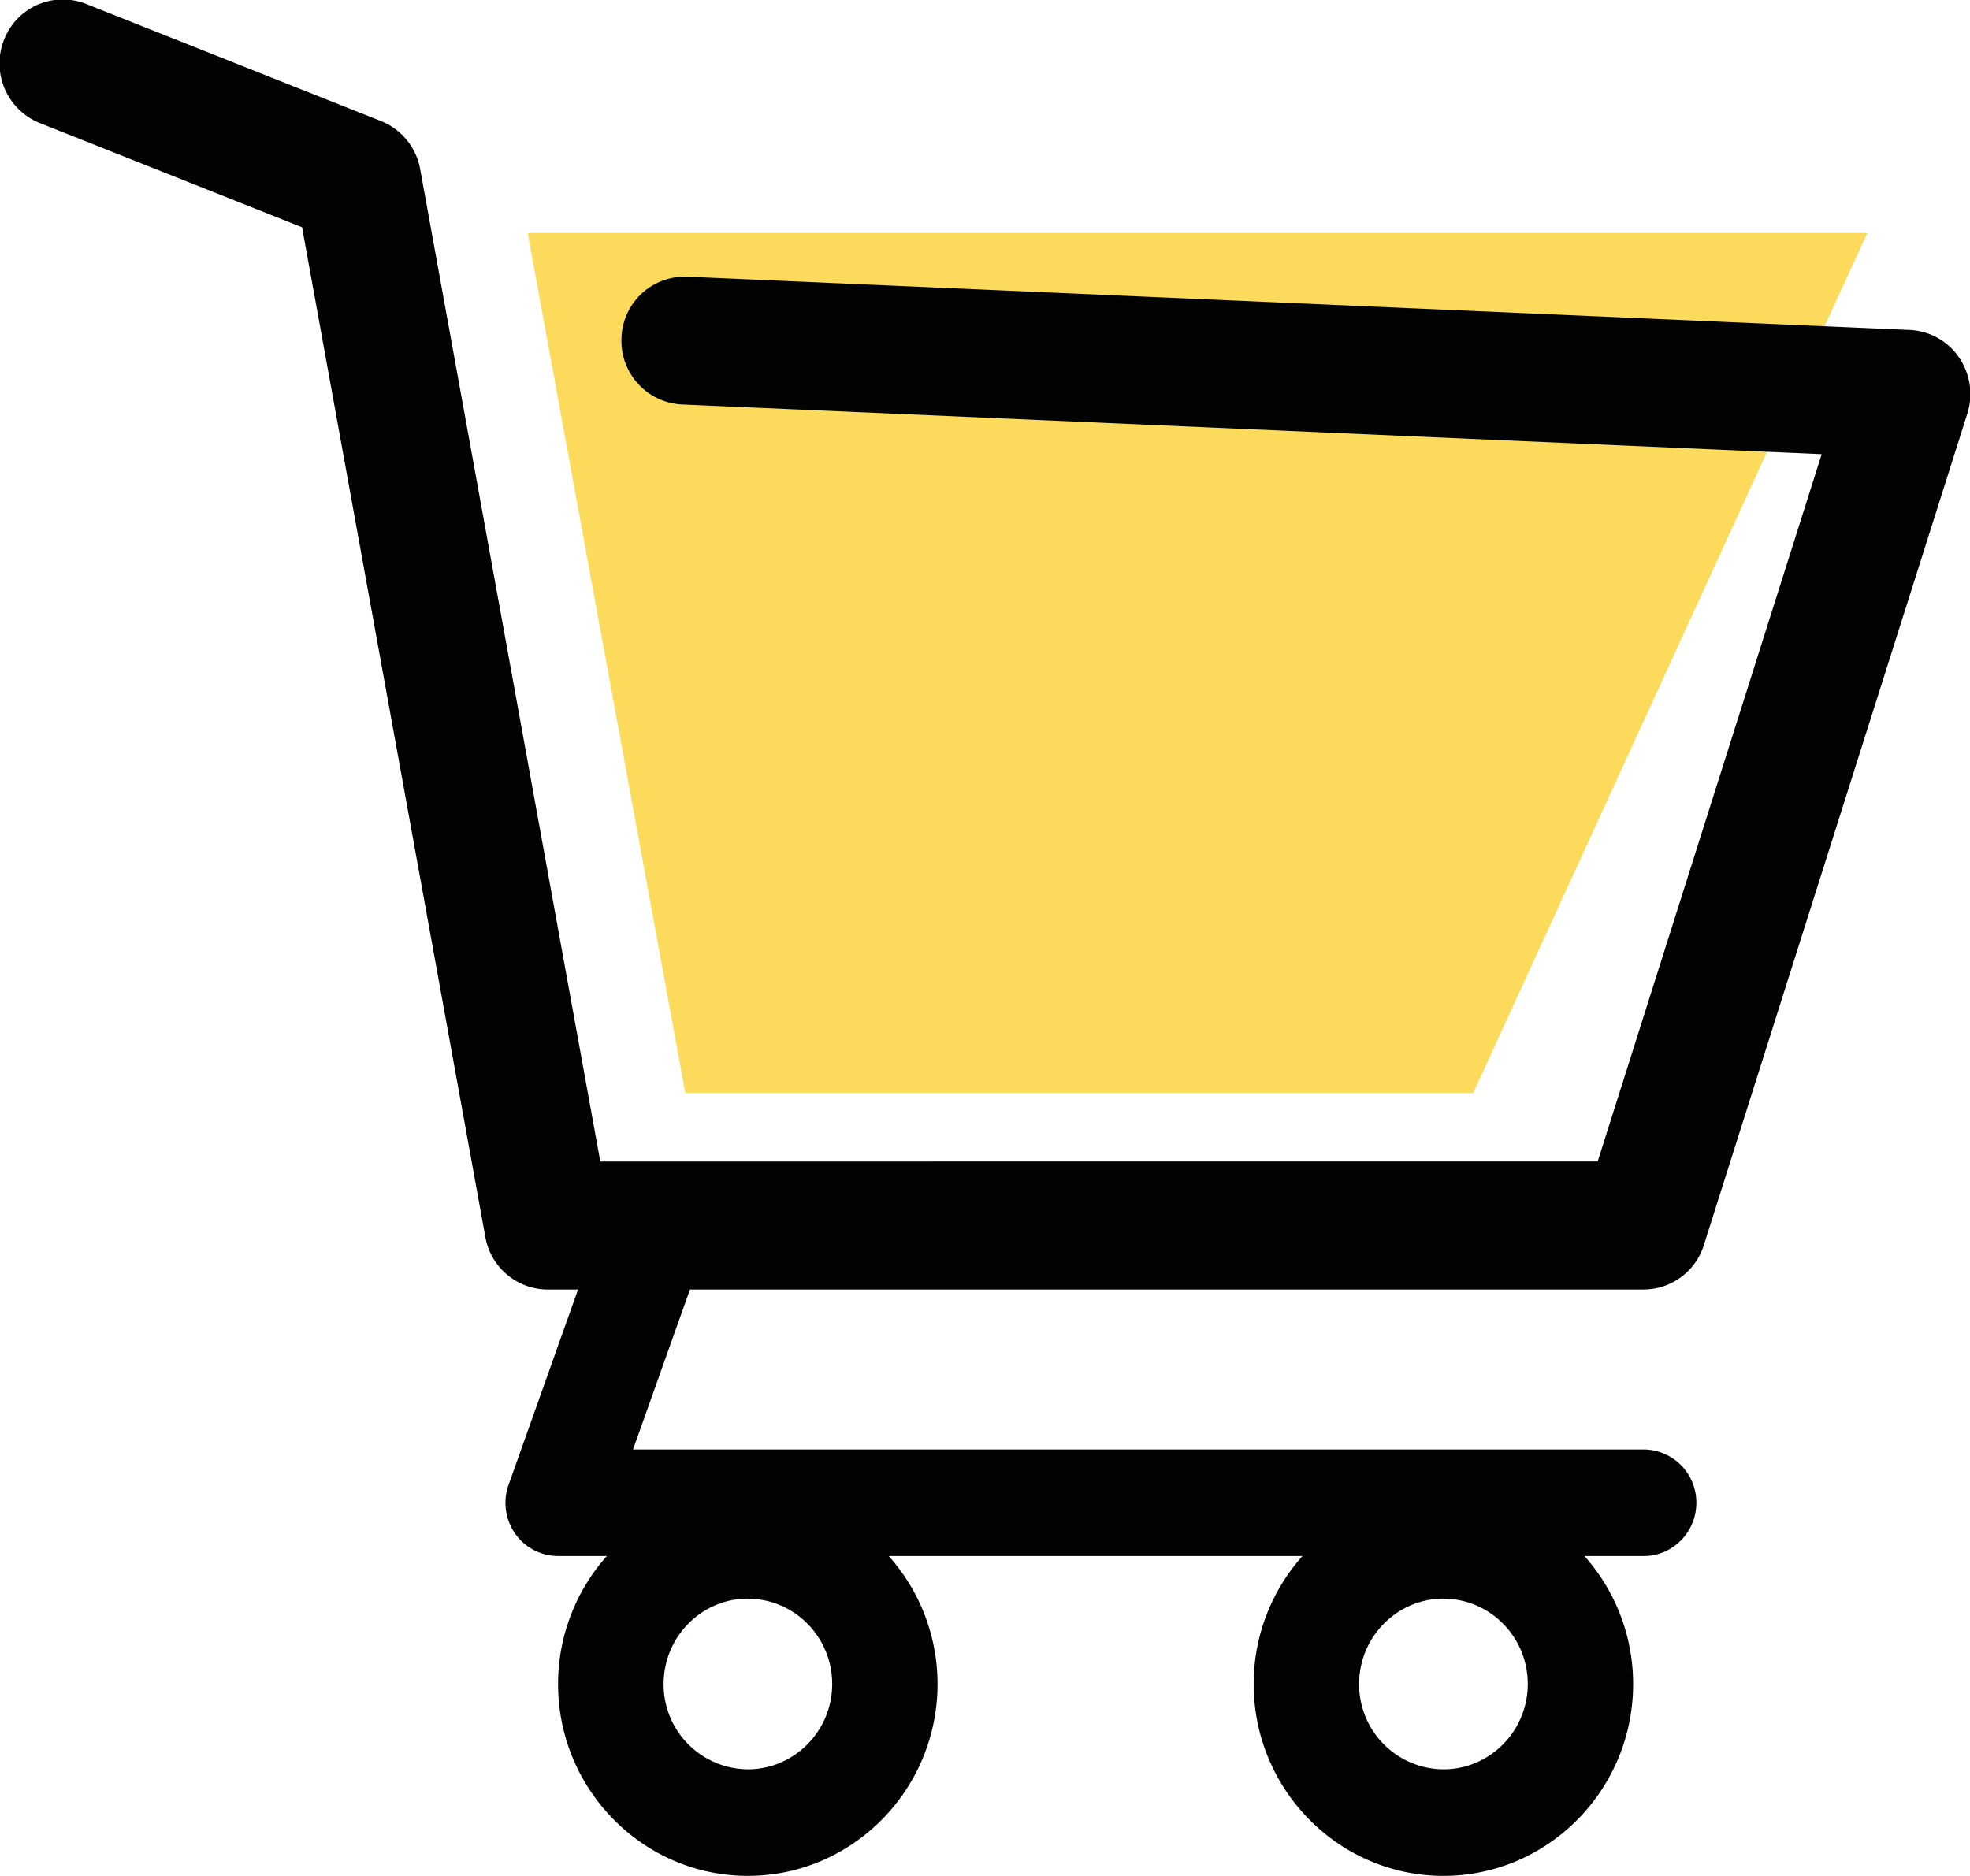
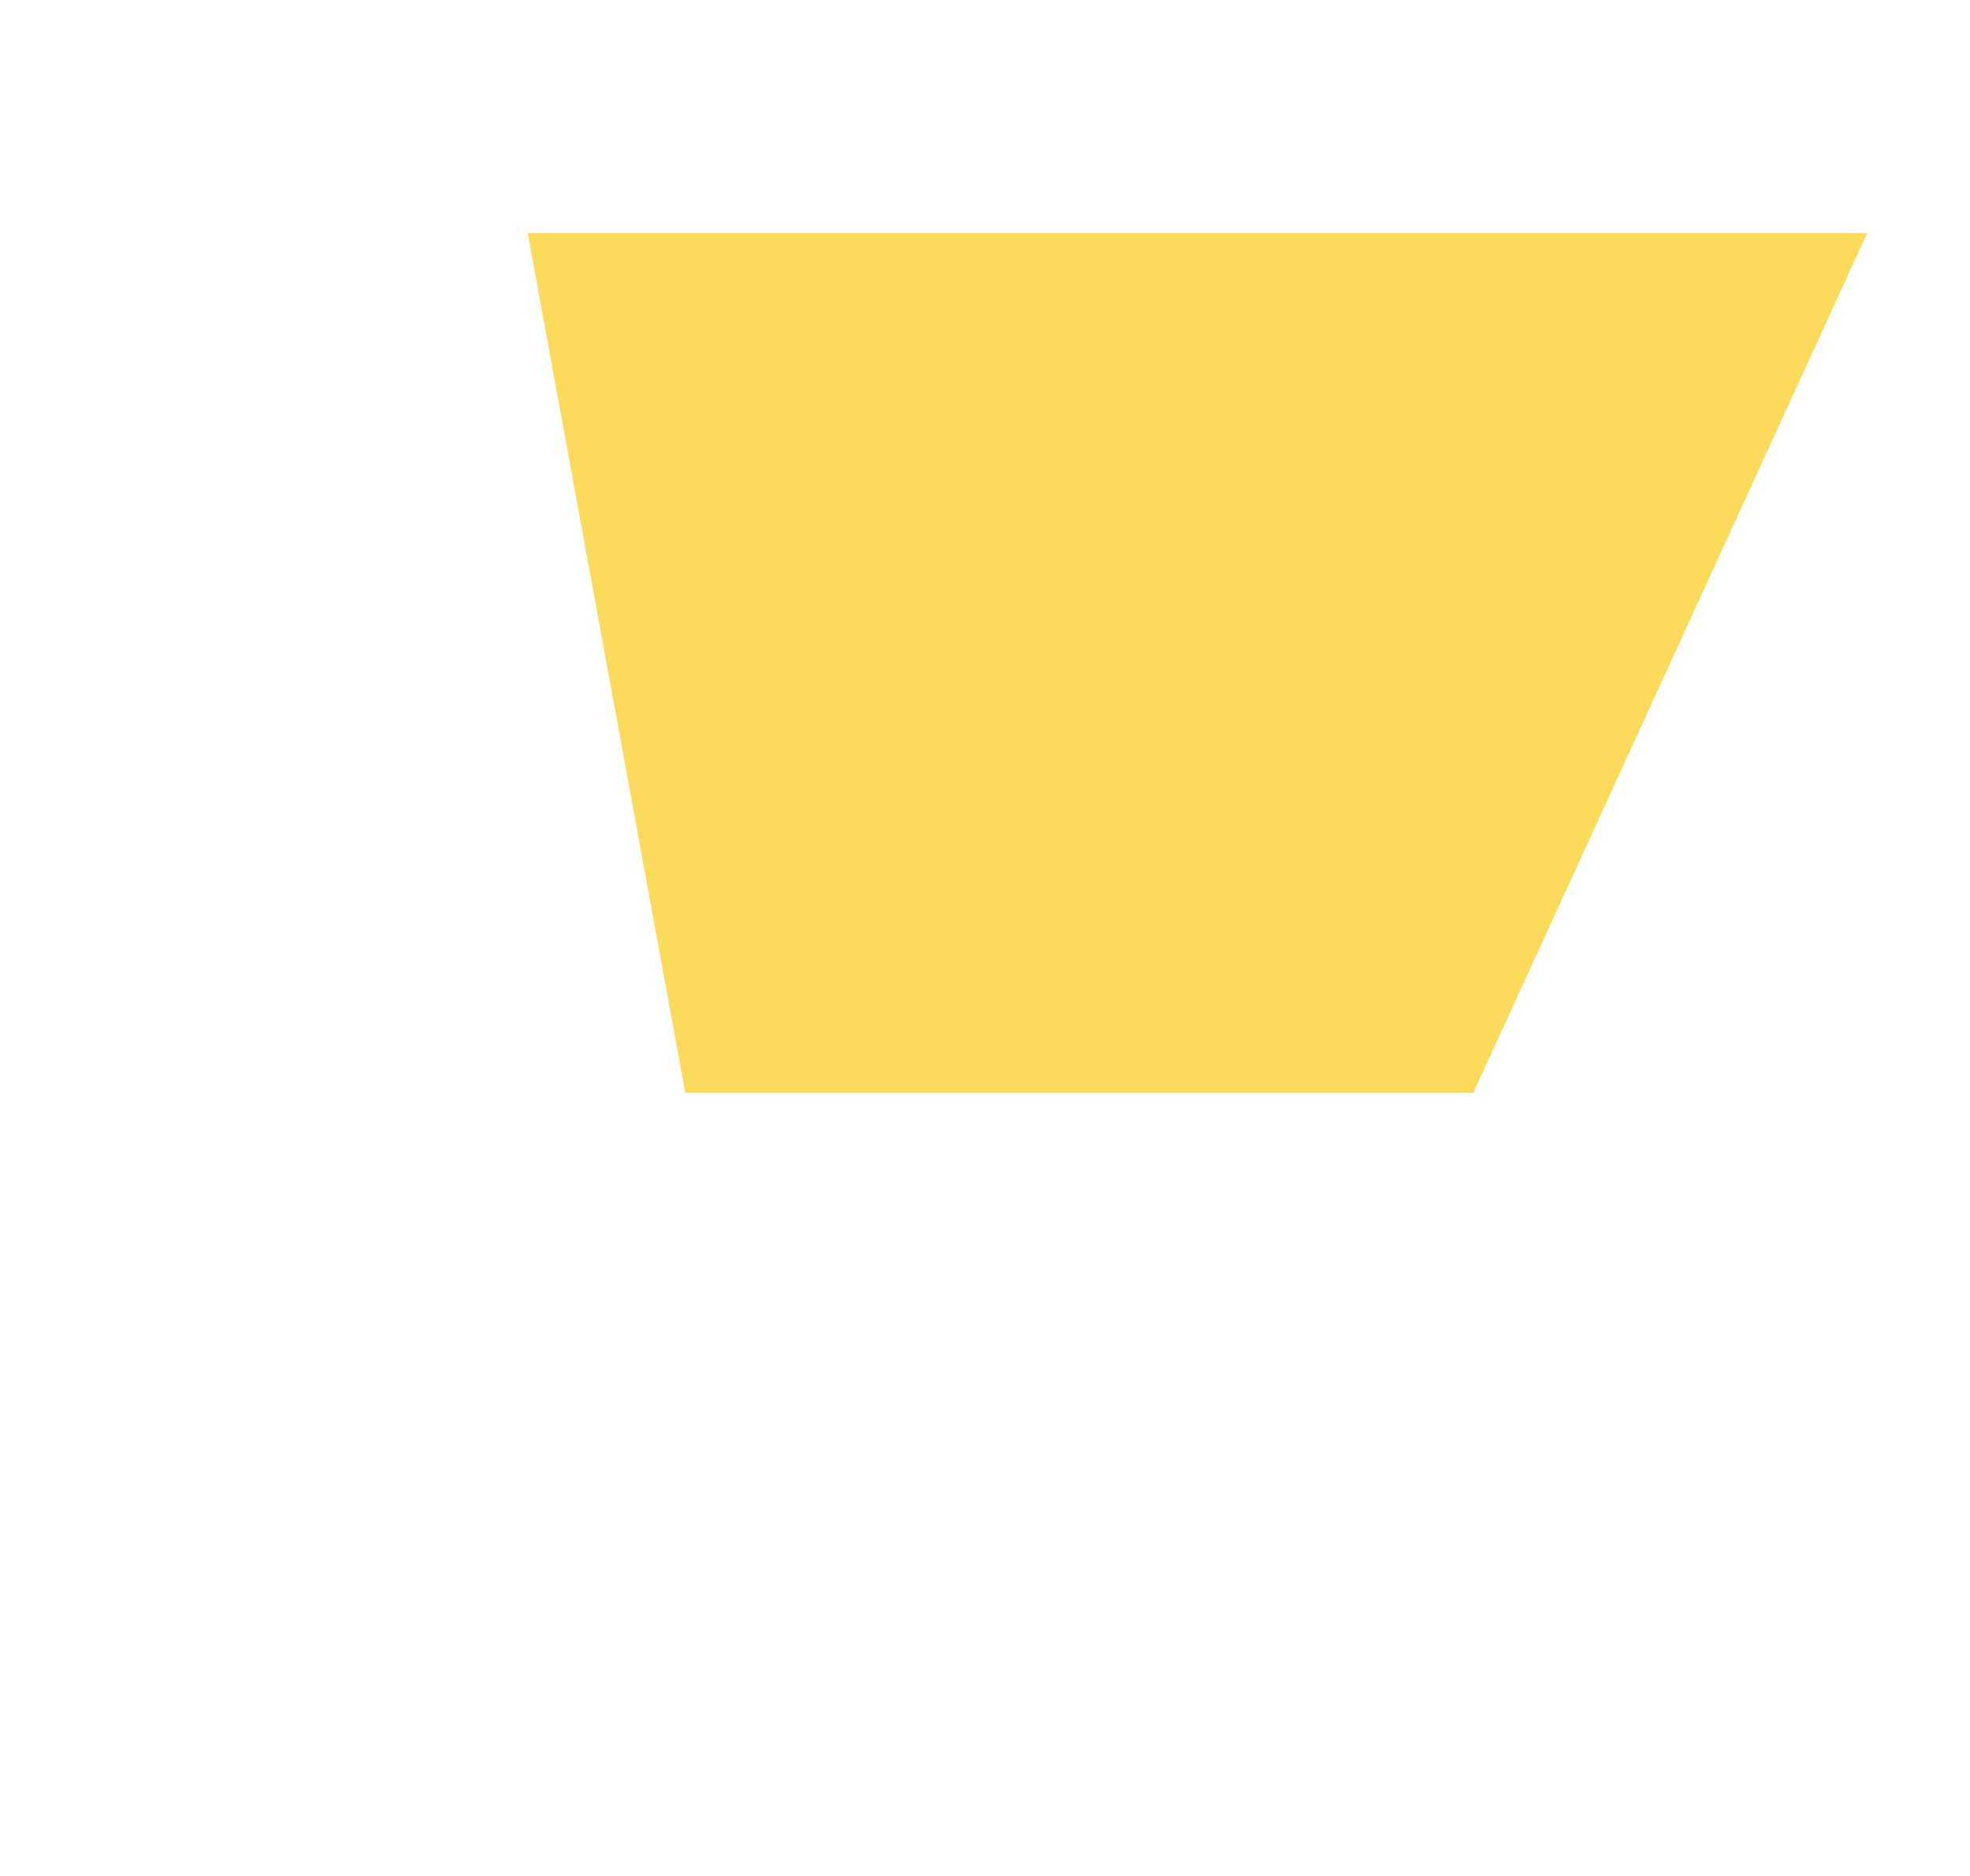
<svg xmlns="http://www.w3.org/2000/svg" id="Слой_1" viewBox="0 0 21 20">
  <style>.st0{fill-rule:evenodd;clip-rule:evenodd;fill:#fcda5b}.st1{fill:#010202}</style>
  <path class="st0" d="M19.905 2.484l-4.2 9.167h-8.4l-1.68-9.167h14.28z" />
-   <path class="st1" d="M20.36 3.518L7.327 2.95a.675.675 0 0 0-.702.652.679.679 0 0 0 .644.71l12.15.53-2.388 7.541H6.399l-1.92-10.58a.68.68 0 0 0-.417-.512L.916.041a.672.672 0 0 0-.874.385.685.685 0 0 0 .38.885L3.22 2.423l1.954 10.766a.677.677 0 0 0 .663.559h.325l-.74 2.08a.574.574 0 0 0 .068.52.56.56 0 0 0 .46.241h.519a2.05 2.05 0 0 0-.52 1.364c0 1.128.908 2.046 2.023 2.046s2.022-.918 2.022-2.046a2.05 2.05 0 0 0-.52-1.364h4.41a2.05 2.05 0 0 0-.52 1.364c0 1.128.908 2.046 2.023 2.046s2.022-.918 2.022-2.046a2.05 2.05 0 0 0-.519-1.364h.632c.31 0 .561-.255.561-.568a.565.565 0 0 0-.56-.568H6.748l.607-1.705h10.166a.675.675 0 0 0 .642-.474l2.809-8.866a.689.689 0 0 0-.09-.598.67.67 0 0 0-.523-.292zm-4.972 13.526c.495 0 .898.408.898.909 0 .501-.403.91-.898.91a.905.905 0 0 1-.9-.91c0-.501.404-.91.9-.91zm-7.416 0c.496 0 .899.408.899.909 0 .501-.403.91-.899.91a.905.905 0 0 1-.898-.91c0-.501.403-.91.898-.91z" />
</svg>